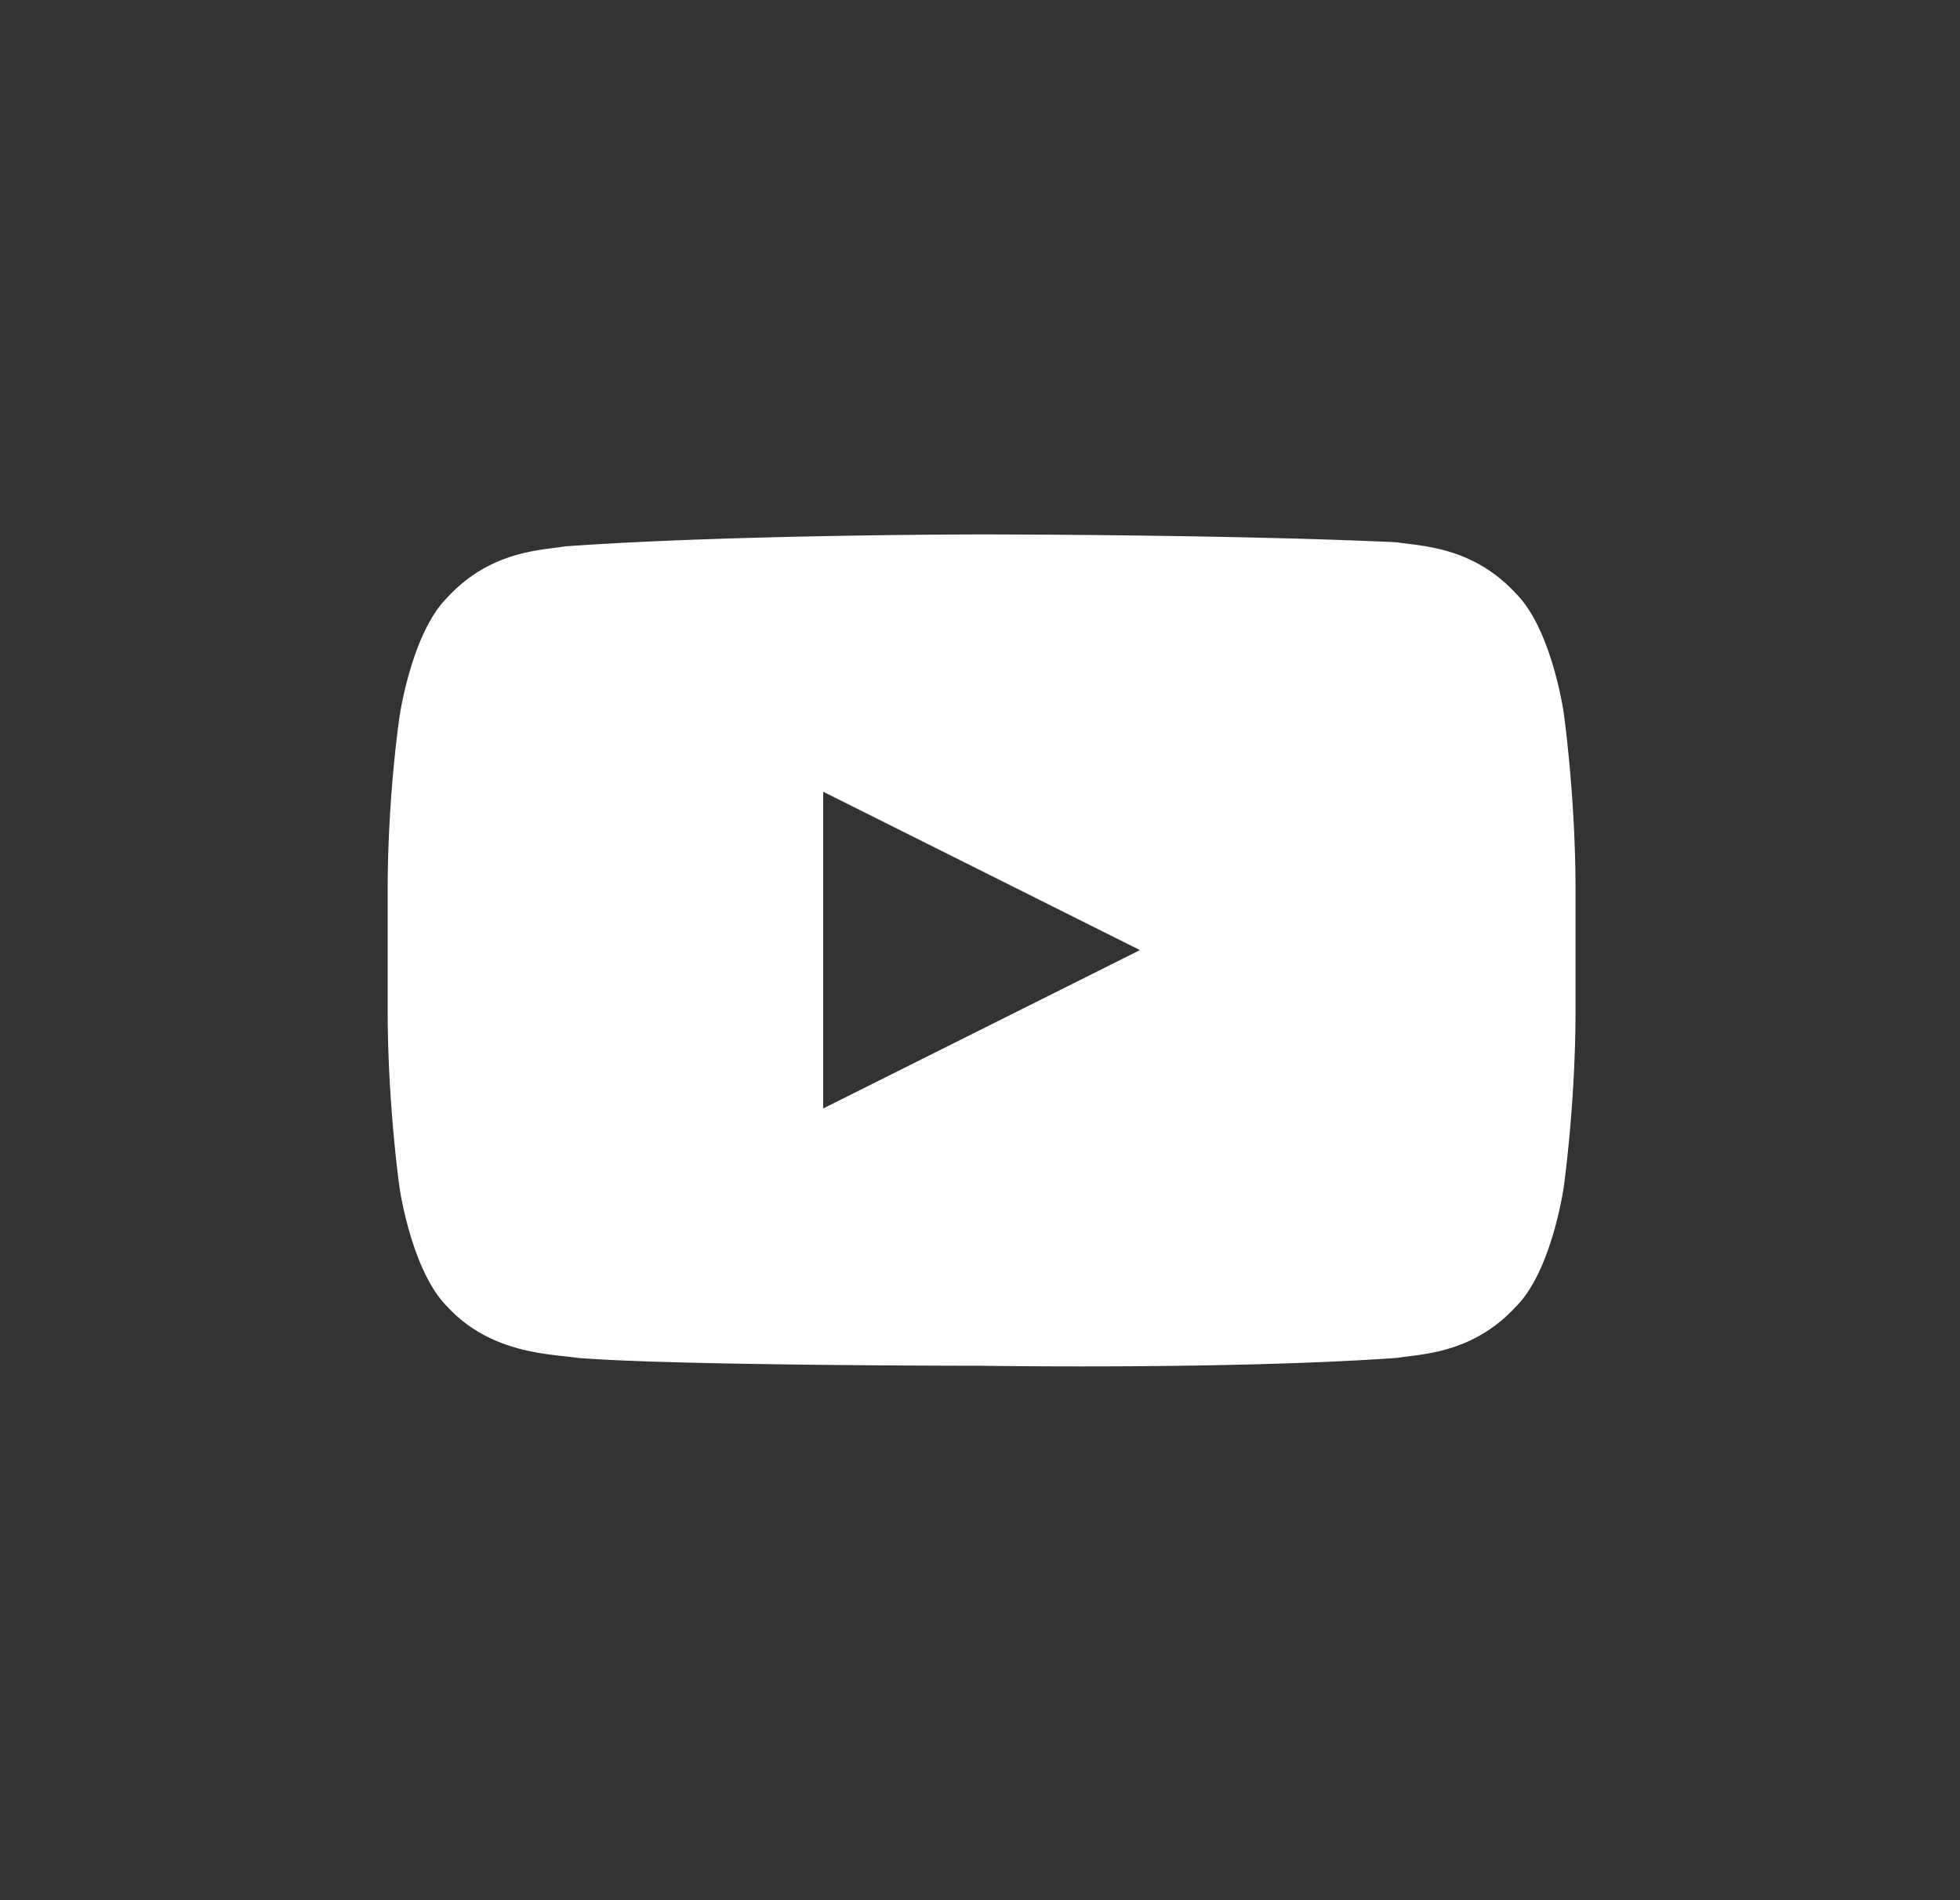
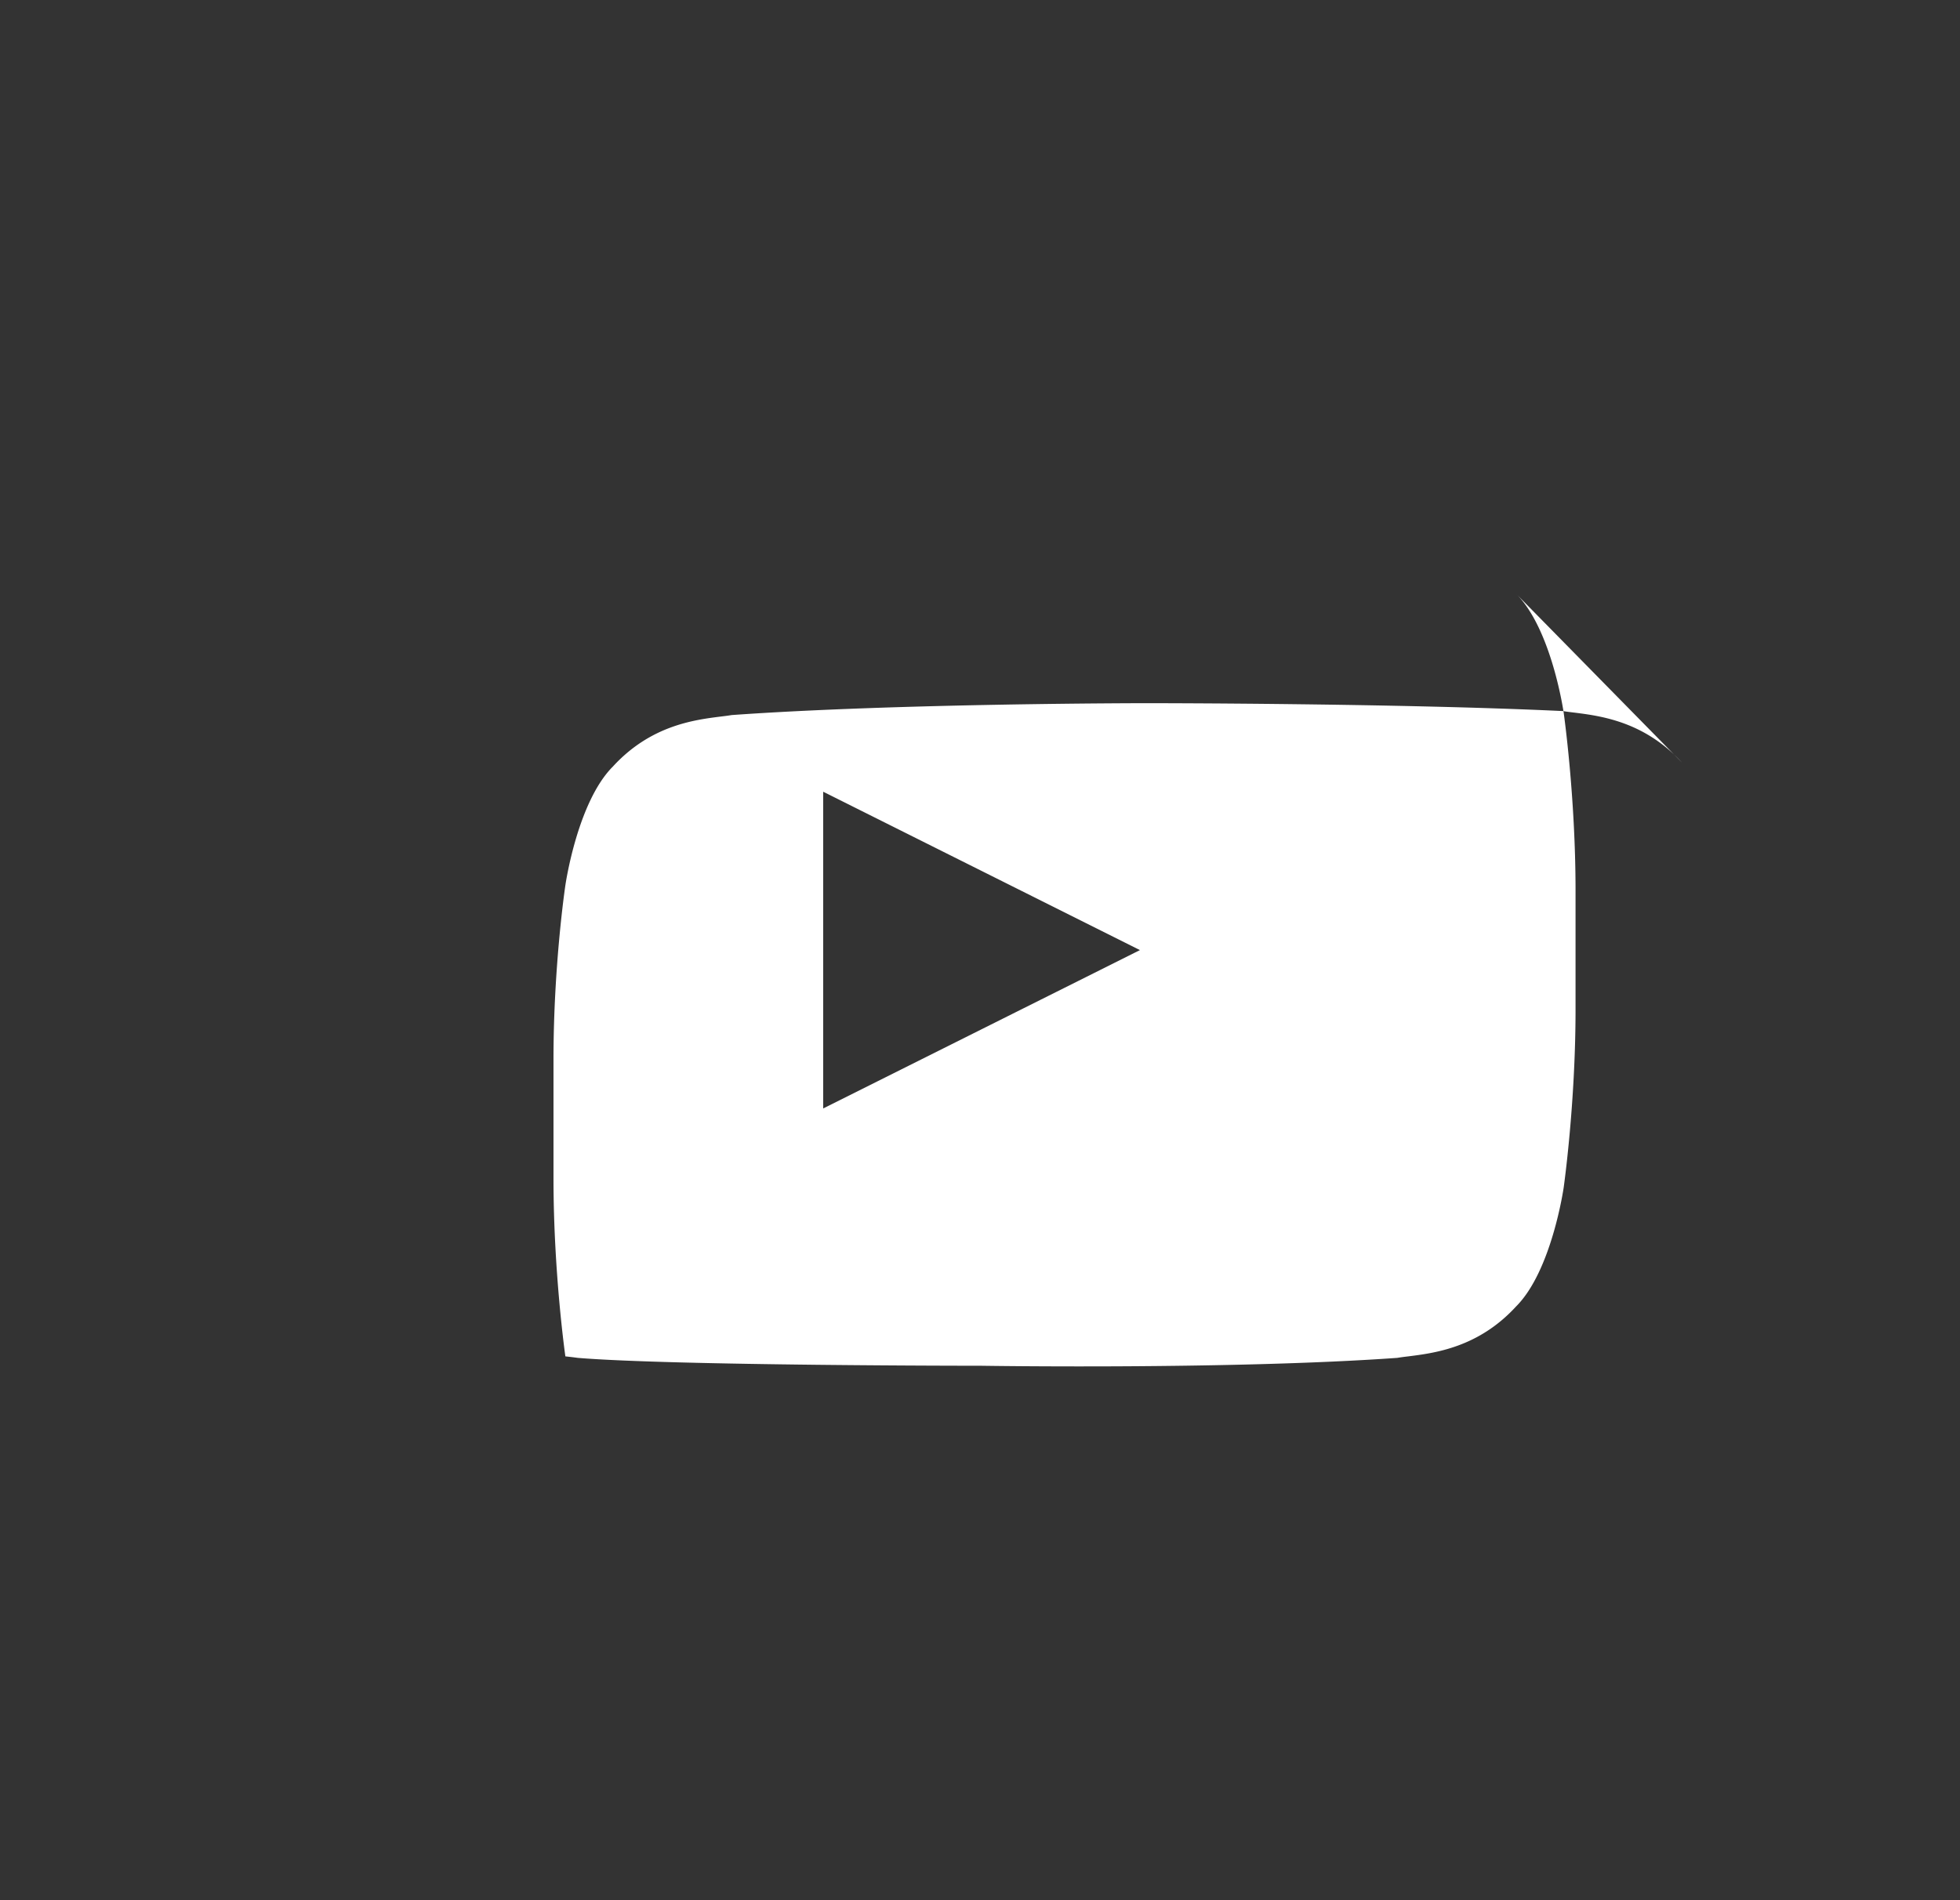
<svg xmlns="http://www.w3.org/2000/svg" width="33" height="32" fill="none">
  <rect width="100%" height="100%" fill="#333333" stroke="none" />
-   <path fill-rule="evenodd" clip-rule="evenodd" d="M25.527 10c.6.6.8 2 .8 2s.2 1.4.2 3v2c0 1.6-.2 3-.2 3s-.2 1.4-.8 2c-.636.694-1.372.786-1.818.842-.068.008-.13.016-.182.025-2.8.2-7 .133-7 .133s-5.2 0-6.8-.133a6.287 6.287 0 00-.208-.025c-.515-.056-1.355-.146-1.992-.842-.6-.6-.8-2-.8-2s-.2-1.4-.2-3v-2c0-1.6.2-2.933.2-2.933s.2-1.4.8-2c.636-.694 1.372-.786 1.817-.842.068-.008.13-.016.183-.025 2.8-.2 7-.2 7-.2s4.2 0 7 .133c.053.01.114.017.182.025.446.056 1.182.148 1.818.842zm-6.334 6l-5.333-2.667v5.334L19.193 16z" fill="#fff" />
+   <path fill-rule="evenodd" clip-rule="evenodd" d="M25.527 10c.6.6.8 2 .8 2s.2 1.4.2 3v2c0 1.6-.2 3-.2 3s-.2 1.4-.8 2c-.636.694-1.372.786-1.818.842-.068.008-.13.016-.182.025-2.8.2-7 .133-7 .133s-5.2 0-6.8-.133a6.287 6.287 0 00-.208-.025s-.2-1.4-.2-3v-2c0-1.6.2-2.933.2-2.933s.2-1.4.8-2c.636-.694 1.372-.786 1.817-.842.068-.008.13-.016.183-.025 2.8-.2 7-.2 7-.2s4.2 0 7 .133c.053.01.114.017.182.025.446.056 1.182.148 1.818.842zm-6.334 6l-5.333-2.667v5.334L19.193 16z" fill="#fff" />
</svg>